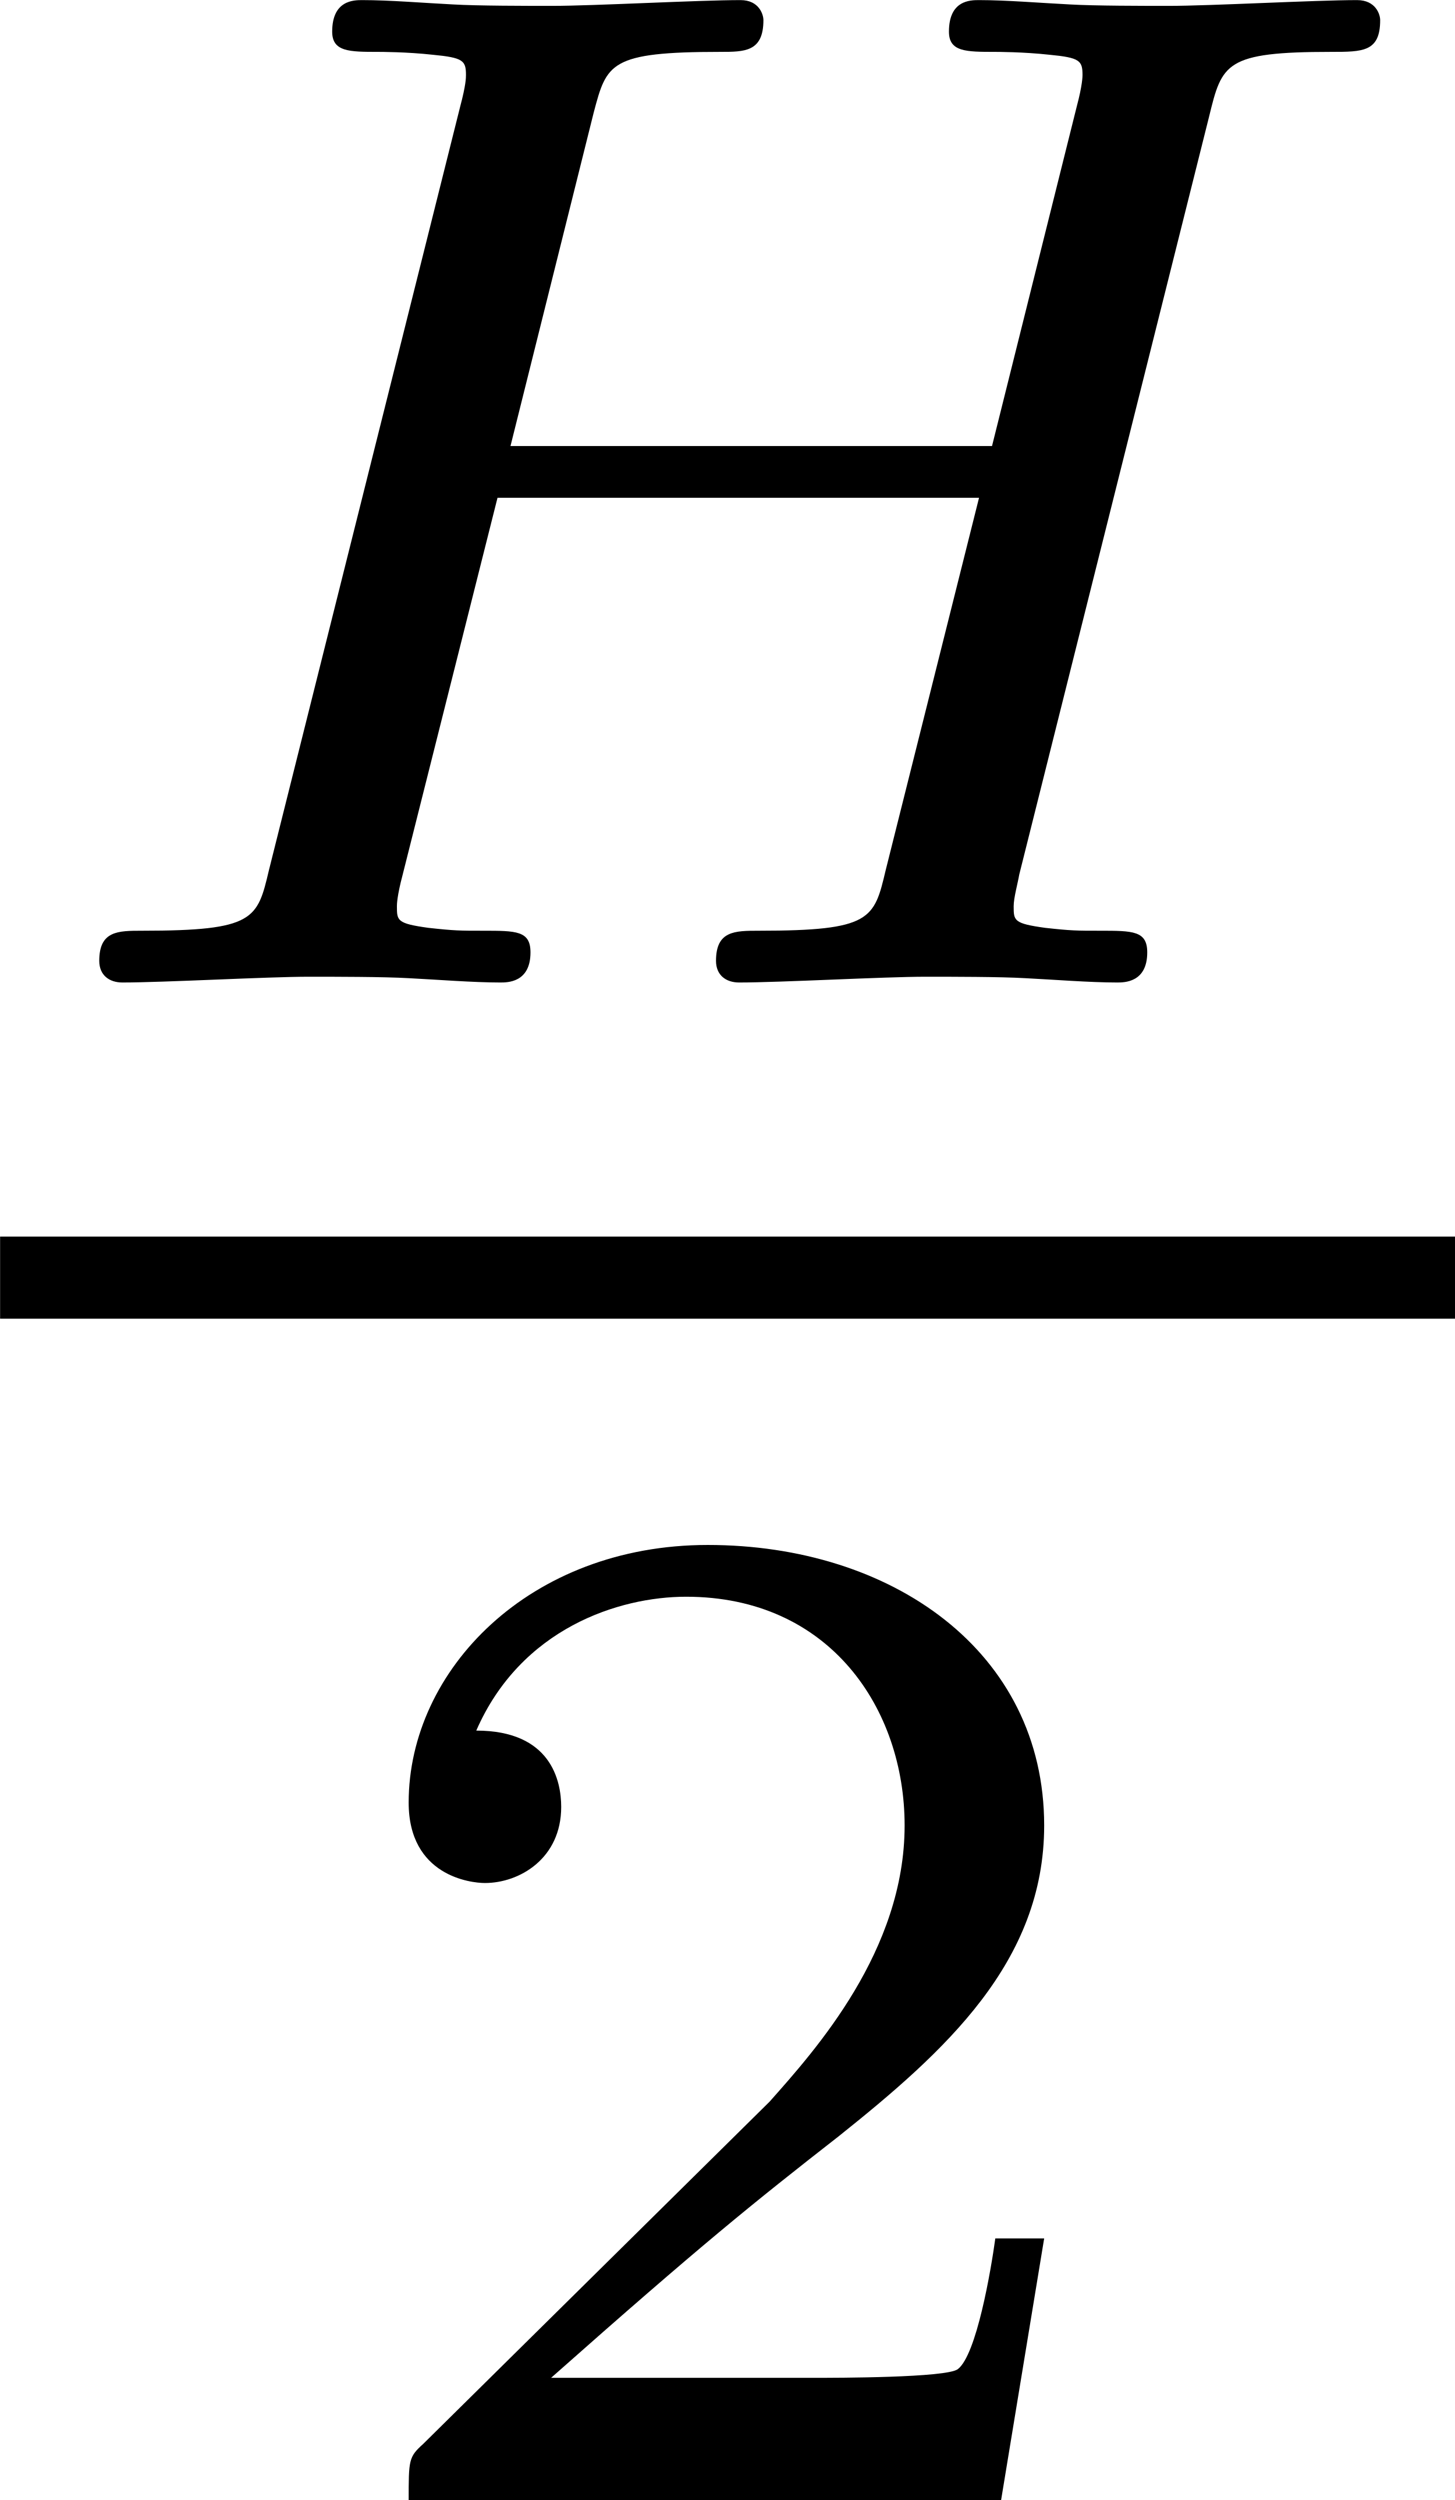
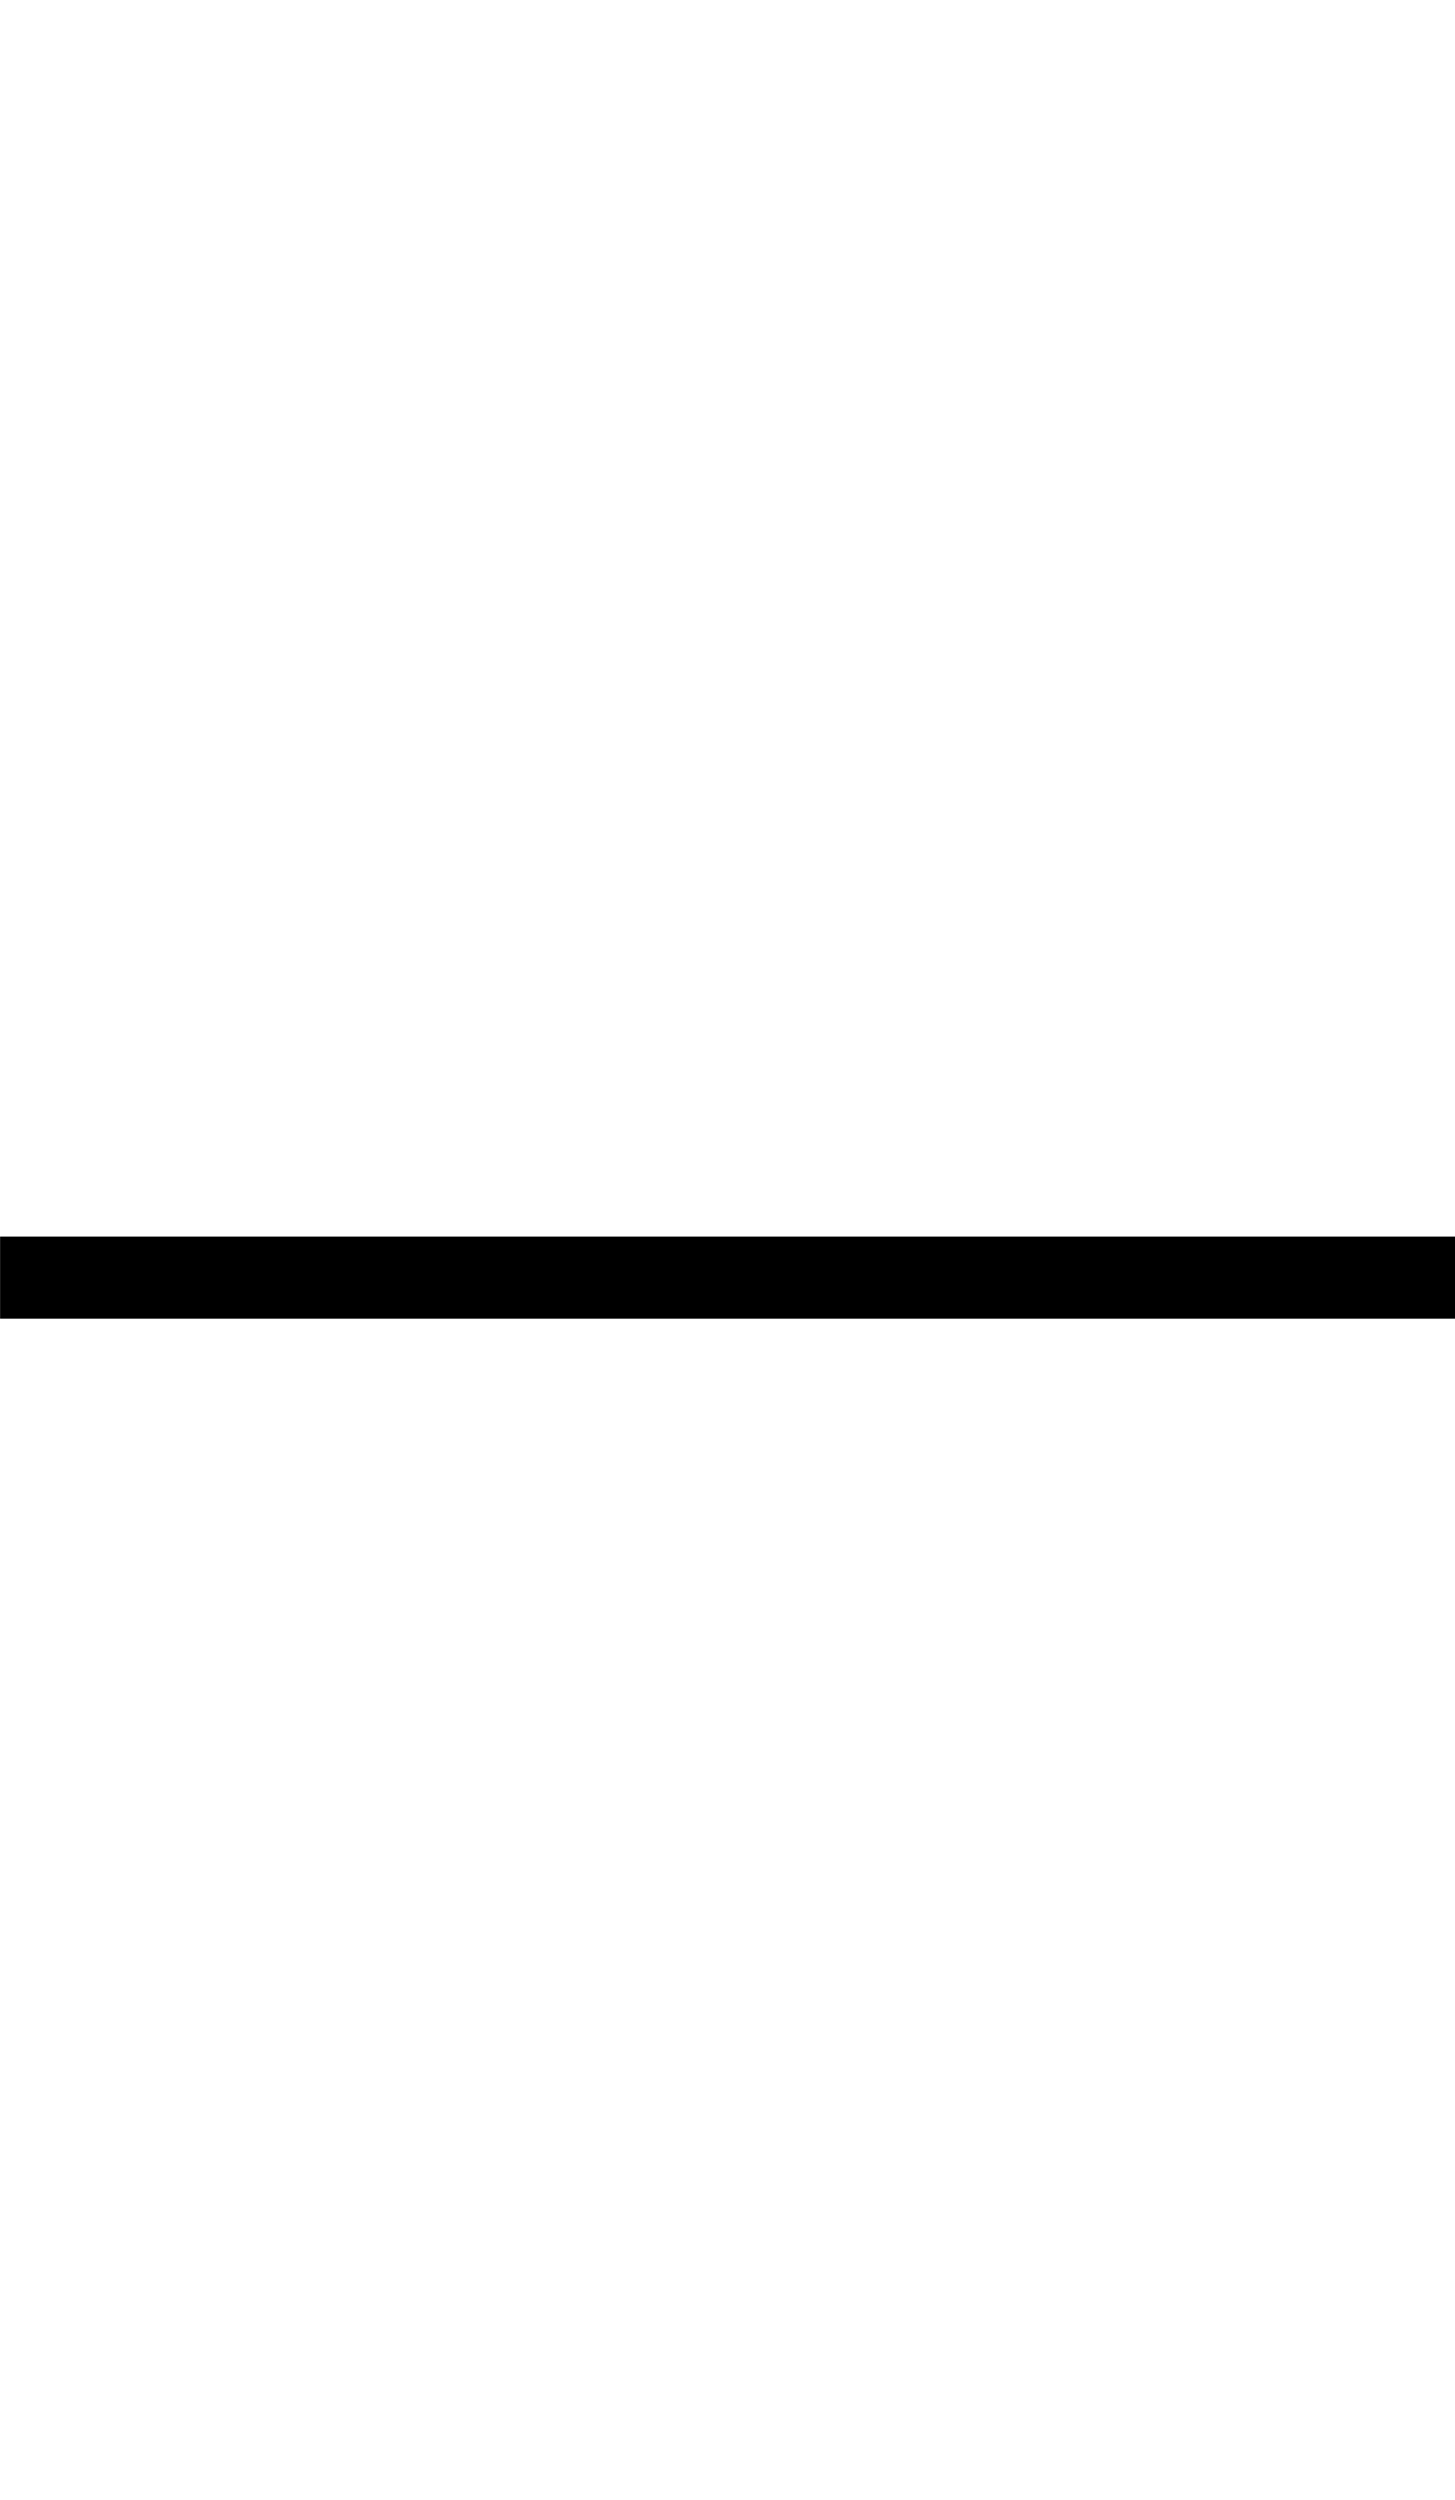
<svg xmlns="http://www.w3.org/2000/svg" xmlns:xlink="http://www.w3.org/1999/xlink" version="1.1" width="14.117pt" height="24.243pt" viewBox="45.559 371.649 14.117 24.243">
  <defs>
-     <path id="g6-50" d="M3.522-1.269H3.285C3.264-1.116 3.194-.704 3.103-.635C3.048-.593 2.511-.593 2.413-.593H1.13C1.862-1.241 2.106-1.437 2.525-1.764C3.041-2.176 3.522-2.608 3.522-3.271C3.522-4.115 2.783-4.631 1.89-4.631C1.025-4.631 .439-4.024 .439-3.382C.439-3.027 .739-2.992 .809-2.992C.976-2.992 1.179-3.11 1.179-3.361C1.179-3.487 1.13-3.731 .767-3.731C.983-4.226 1.458-4.38 1.785-4.38C2.483-4.38 2.845-3.836 2.845-3.271C2.845-2.664 2.413-2.183 2.19-1.932L.509-.272C.439-.209 .439-.195 .439 0H3.313L3.522-1.269Z" />
-     <path id="g4-72" d="M5.865-4.198C5.928-4.456 5.942-4.512 6.458-4.512C6.611-4.512 6.695-4.512 6.695-4.666C6.695-4.693 6.674-4.763 6.583-4.763C6.381-4.763 5.872-4.735 5.67-4.735C5.551-4.735 5.307-4.735 5.189-4.742C5.049-4.749 4.882-4.763 4.749-4.763C4.707-4.763 4.603-4.763 4.603-4.61C4.603-4.512 4.686-4.512 4.826-4.512C4.833-4.512 4.965-4.512 5.091-4.498C5.237-4.484 5.251-4.47 5.251-4.4C5.251-4.394 5.251-4.352 5.223-4.247L4.812-2.601H2.476L2.88-4.219C2.943-4.456 2.957-4.512 3.494-4.512C3.612-4.512 3.703-4.512 3.703-4.666C3.703-4.693 3.682-4.763 3.592-4.763C3.389-4.763 2.88-4.735 2.678-4.735C2.559-4.735 2.315-4.735 2.197-4.742C2.057-4.749 1.89-4.763 1.757-4.763C1.716-4.763 1.611-4.763 1.611-4.61C1.611-4.512 1.695-4.512 1.834-4.512C1.841-4.512 1.974-4.512 2.099-4.498C2.246-4.484 2.26-4.47 2.26-4.4C2.26-4.387 2.26-4.352 2.232-4.247L1.304-.544C1.248-.307 1.234-.251 .69-.251C.572-.251 .481-.251 .481-.105C.481-.035 .53 0 .593 0C.795 0 1.297-.028 1.499-.028C1.618-.028 1.862-.028 1.981-.021C2.12-.014 2.294 0 2.427 0C2.462 0 2.573 0 2.573-.146C2.573-.251 2.504-.251 2.343-.251C2.232-.251 2.204-.251 2.078-.265C1.925-.286 1.925-.3 1.925-.37C1.925-.377 1.925-.418 1.953-.523L2.413-2.35H4.749L4.296-.544C4.24-.307 4.226-.251 3.682-.251C3.564-.251 3.473-.251 3.473-.105C3.473-.035 3.522 0 3.585 0C3.787 0 4.289-.028 4.491-.028C4.61-.028 4.854-.028 4.972-.021C5.112-.014 5.286 0 5.419 0C5.454 0 5.565 0 5.565-.146C5.565-.251 5.495-.251 5.335-.251C5.223-.251 5.196-.251 5.07-.265C4.917-.286 4.917-.3 4.917-.37C4.917-.411 4.937-.481 4.944-.523L5.865-4.198Z" />
-   </defs>
+     </defs>
  <g id="page2" transform="matrix(2 0 0 2 0 0)">
    <use x="22.78" y="190.588" xlink:href="#g4-72" />
    <rect x="22.78" y="191.82" height=".398" width="7.058" />
    <use x="24.323" y="197.946" xlink:href="#g6-50" />
  </g>
</svg>